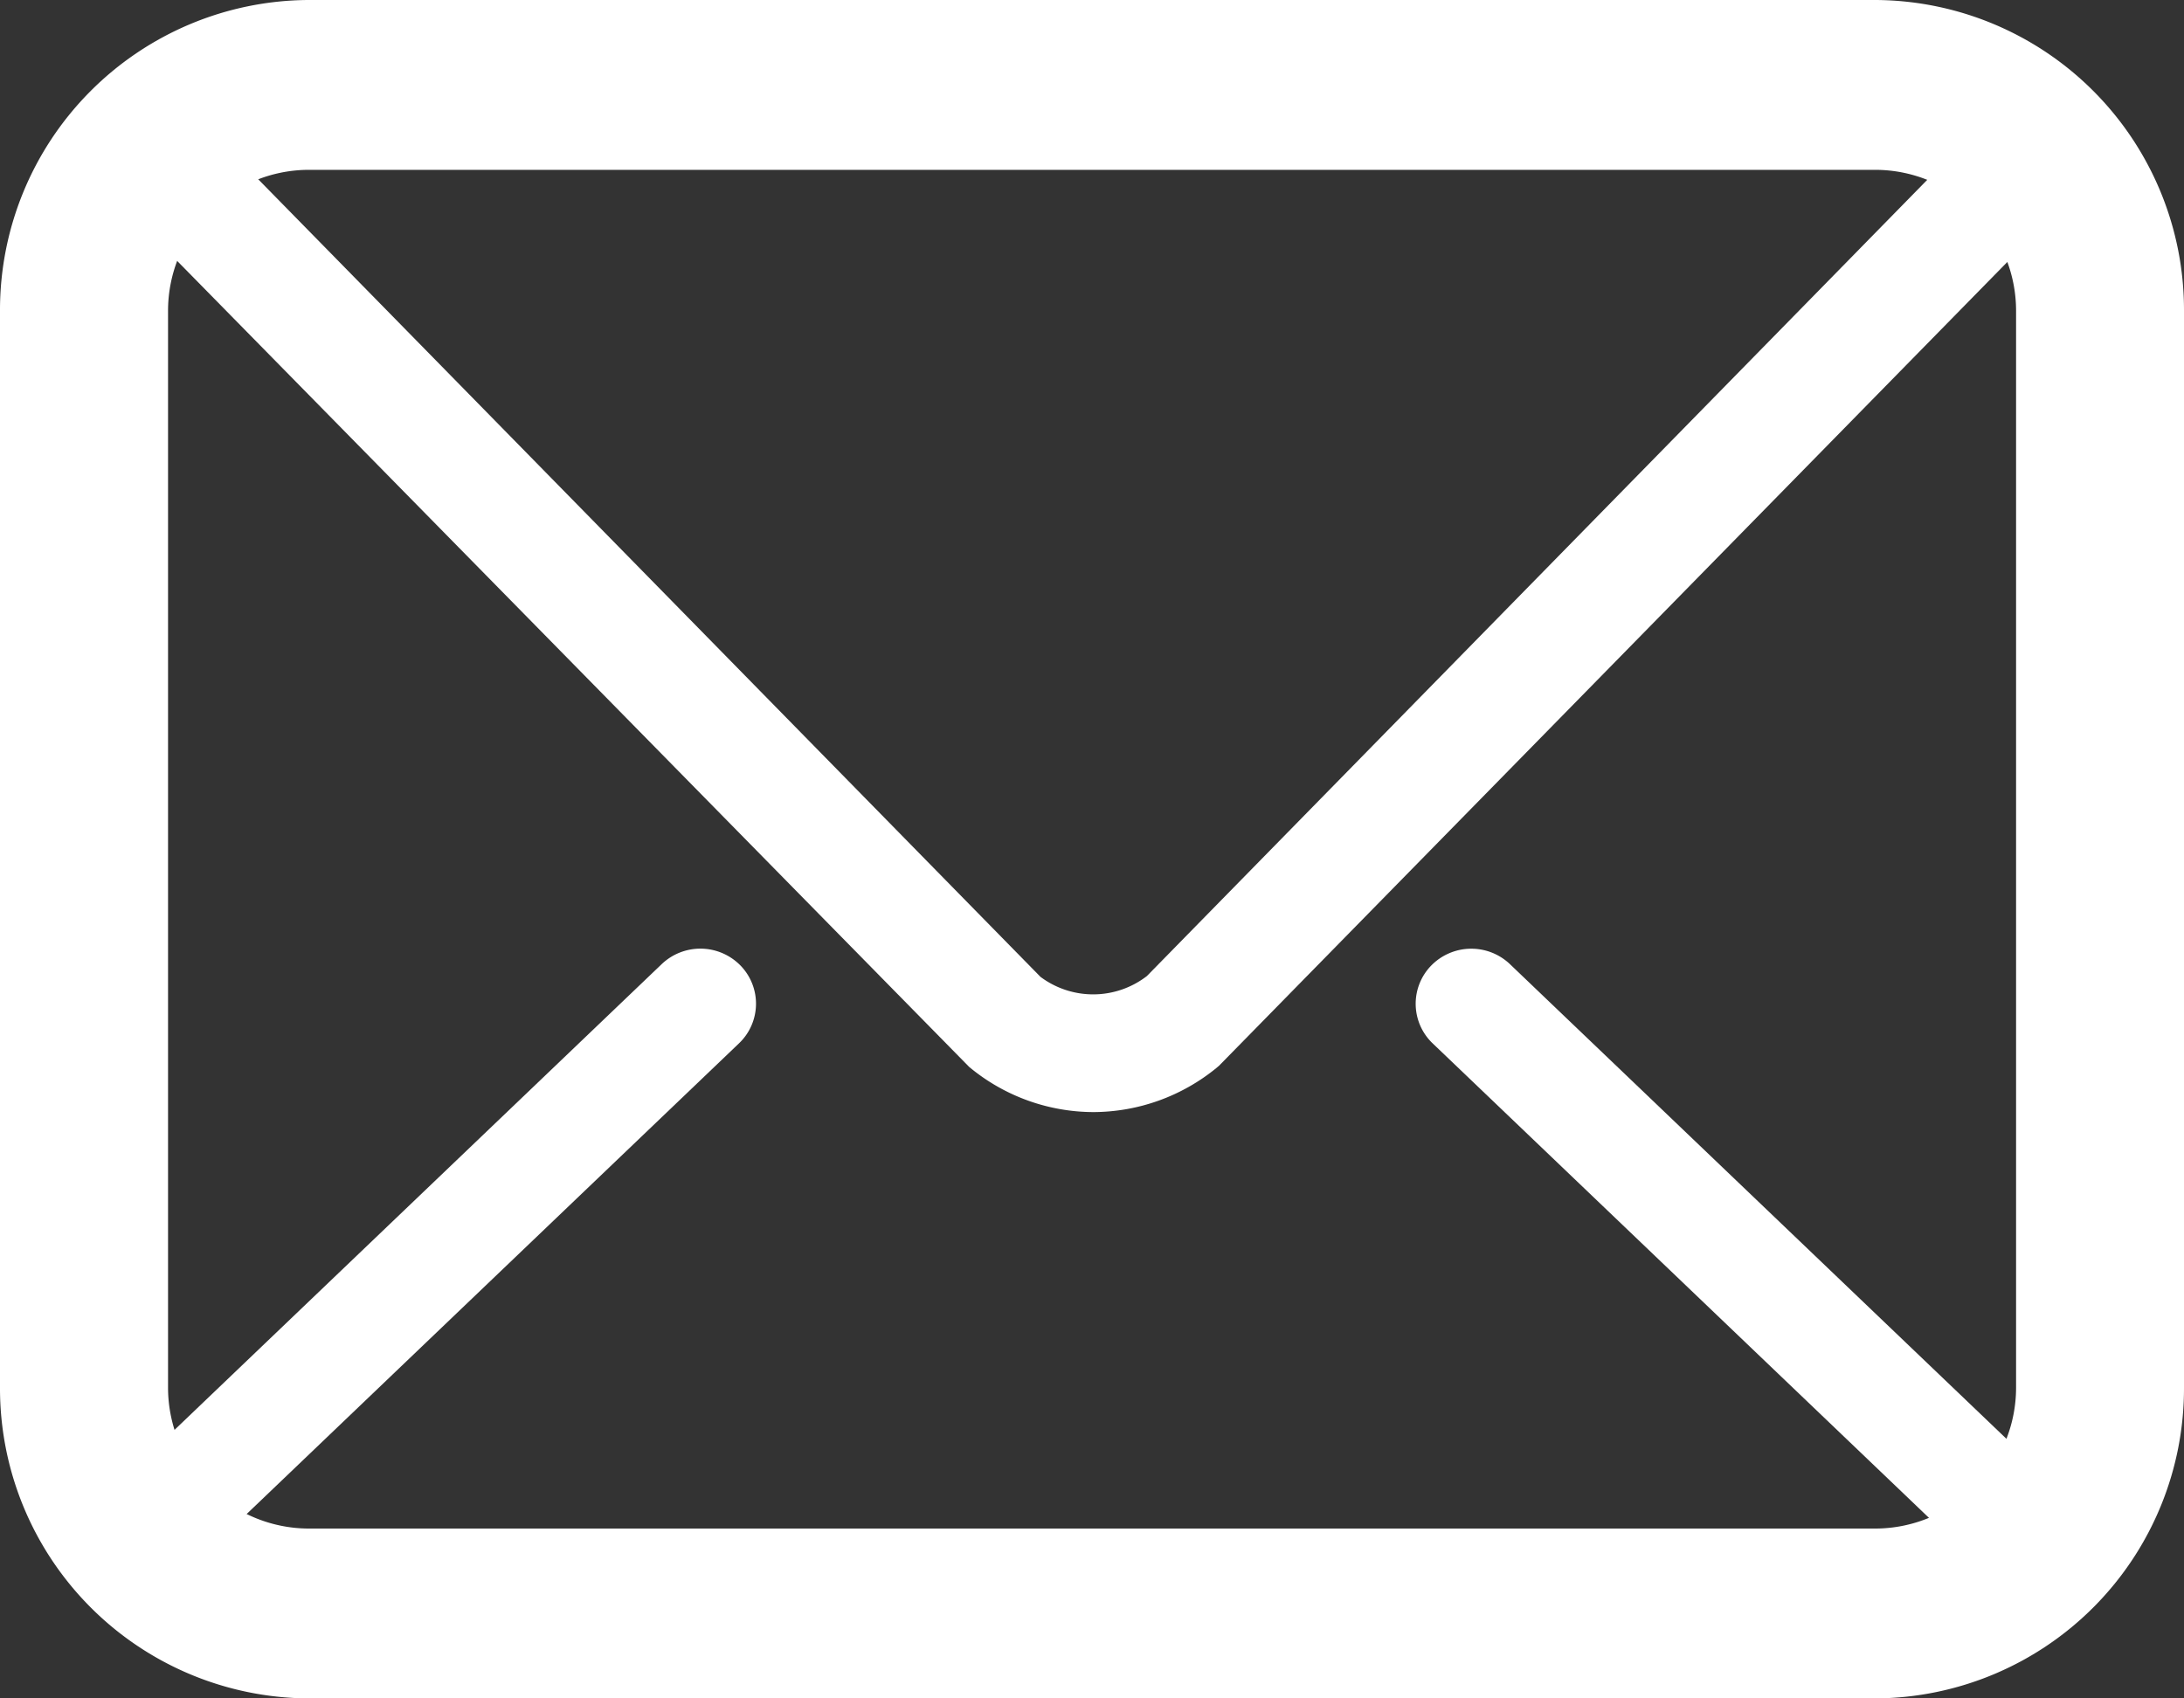
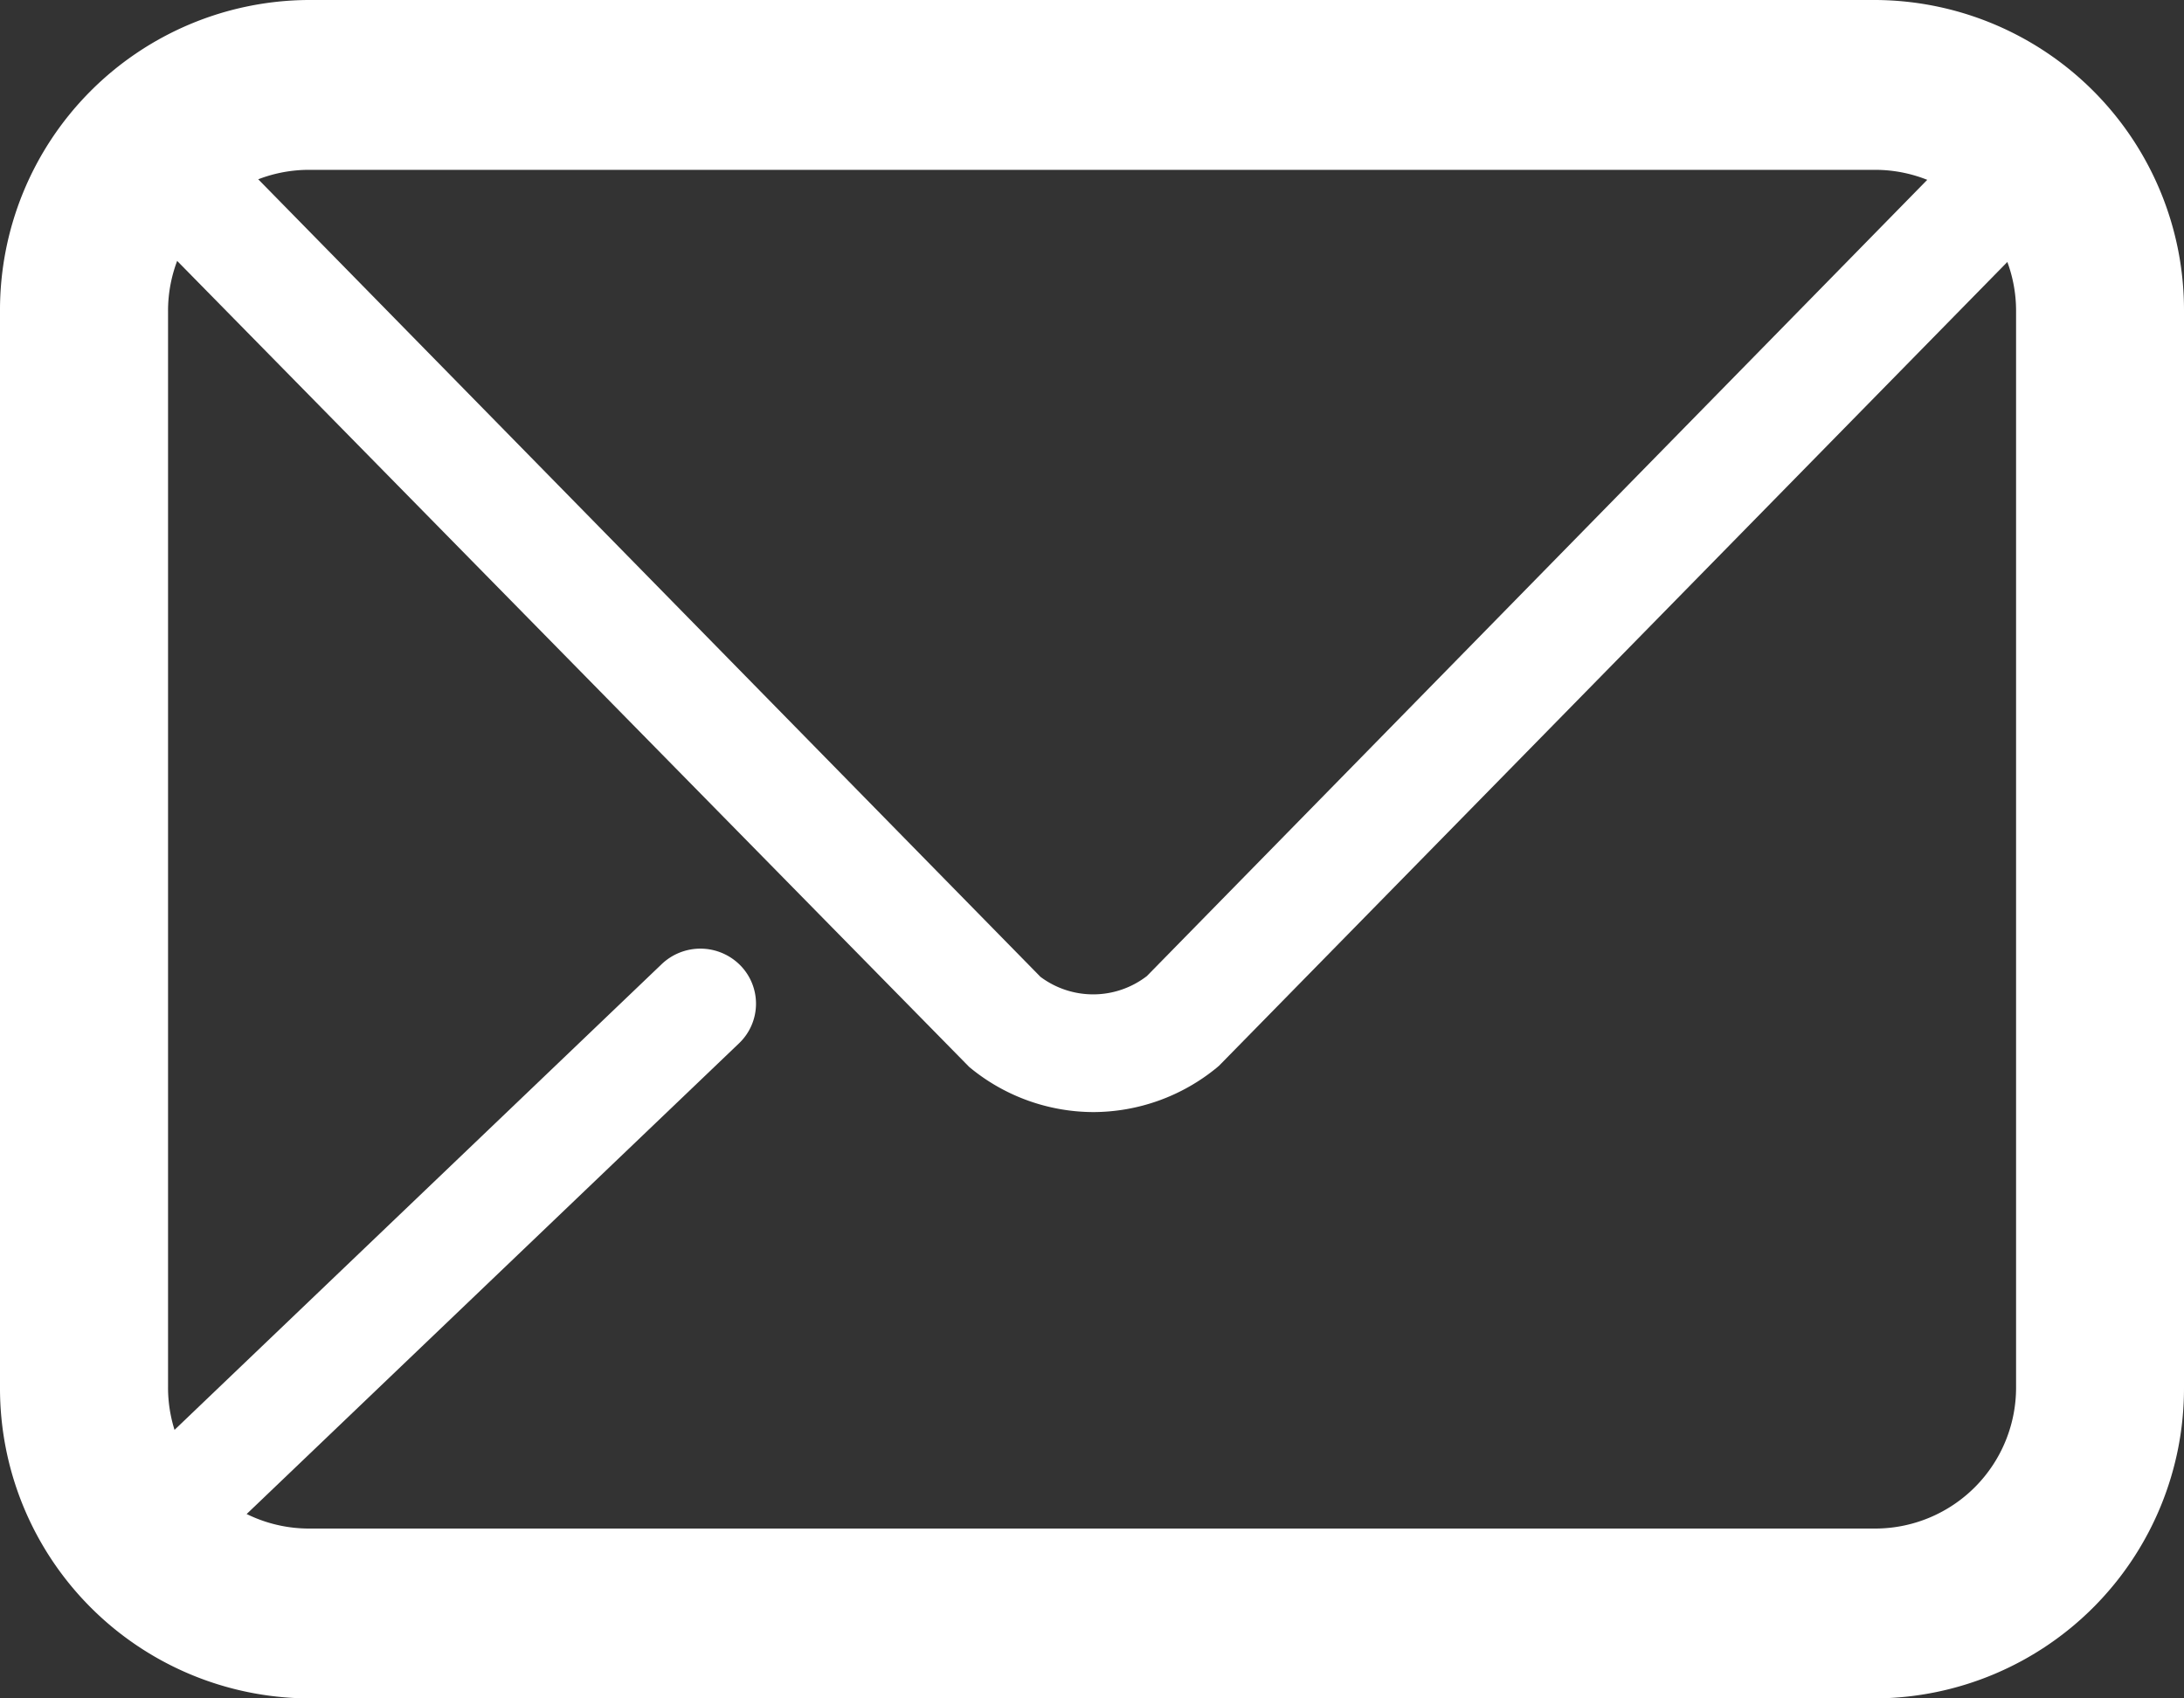
<svg xmlns="http://www.w3.org/2000/svg" width="18" height="14" viewBox="0 0 18 14">
  <rect x="0" y="0" width="18" height="14" fill="#333333" stroke="none" />
  <g id="mail" transform="translate(-11189.604 7925.45)">
    <path id="長方形_4526" data-name="長方形 4526" d="M1.038-1.5H13.962A2.556,2.556,0,0,1,16.5,1.067V9.933A2.556,2.556,0,0,1,13.962,12.5H1.038A2.556,2.556,0,0,1-1.5,9.933V1.067A2.556,2.556,0,0,1,1.038-1.5ZM13.962,11.1a1.162,1.162,0,0,0,1.154-1.167V1.067A1.162,1.162,0,0,0,13.962-.1H1.038A1.162,1.162,0,0,0-.115,1.067V9.933A1.162,1.162,0,0,0,1.038,11.1Z" transform="translate(11191.104 -7923.95)" fill="#fff" />
    <path id="パス_627" data-name="パス 627" d="M9.843,9.5a1.607,1.607,0,0,1-1-.354l-.022-.018L2.2,2.389A.509.509,0,0,1,2.19,1.7a.439.439,0,0,1,.648-.015l6.57,6.7a.725.725,0,0,0,.877-.006L17.32,1.2a.439.439,0,0,1,.648.014.509.509,0,0,1-.013.689L10.88,9.118l-.02.017A1.609,1.609,0,0,1,9.843,9.5Z" transform="translate(11188.771 -7925.783)" fill="#fff" />
    <path id="線_725" data-name="線 725" d="M-.542,4.381a.459.459,0,0,1-.33-.139A.451.451,0,0,1-.86,3.6L3.818-.873a.462.462,0,0,1,.648.011.451.451,0,0,1-.011.642L-.223,4.253A.459.459,0,0,1-.542,4.381Z" transform="translate(11191.24 -7916.63)" fill="#fff" />
-     <path id="線_726" data-name="線 726" d="M4.136,4.38a.459.459,0,0,1-.318-.127L-.86-.22A.451.451,0,0,1-.871-.861.462.462,0,0,1-.223-.873L4.455,3.6a.451.451,0,0,1,.011.642A.459.459,0,0,1,4.136,4.38Z" transform="translate(11202.271 -7916.63)" fill="#fff" />
  </g>
</svg>